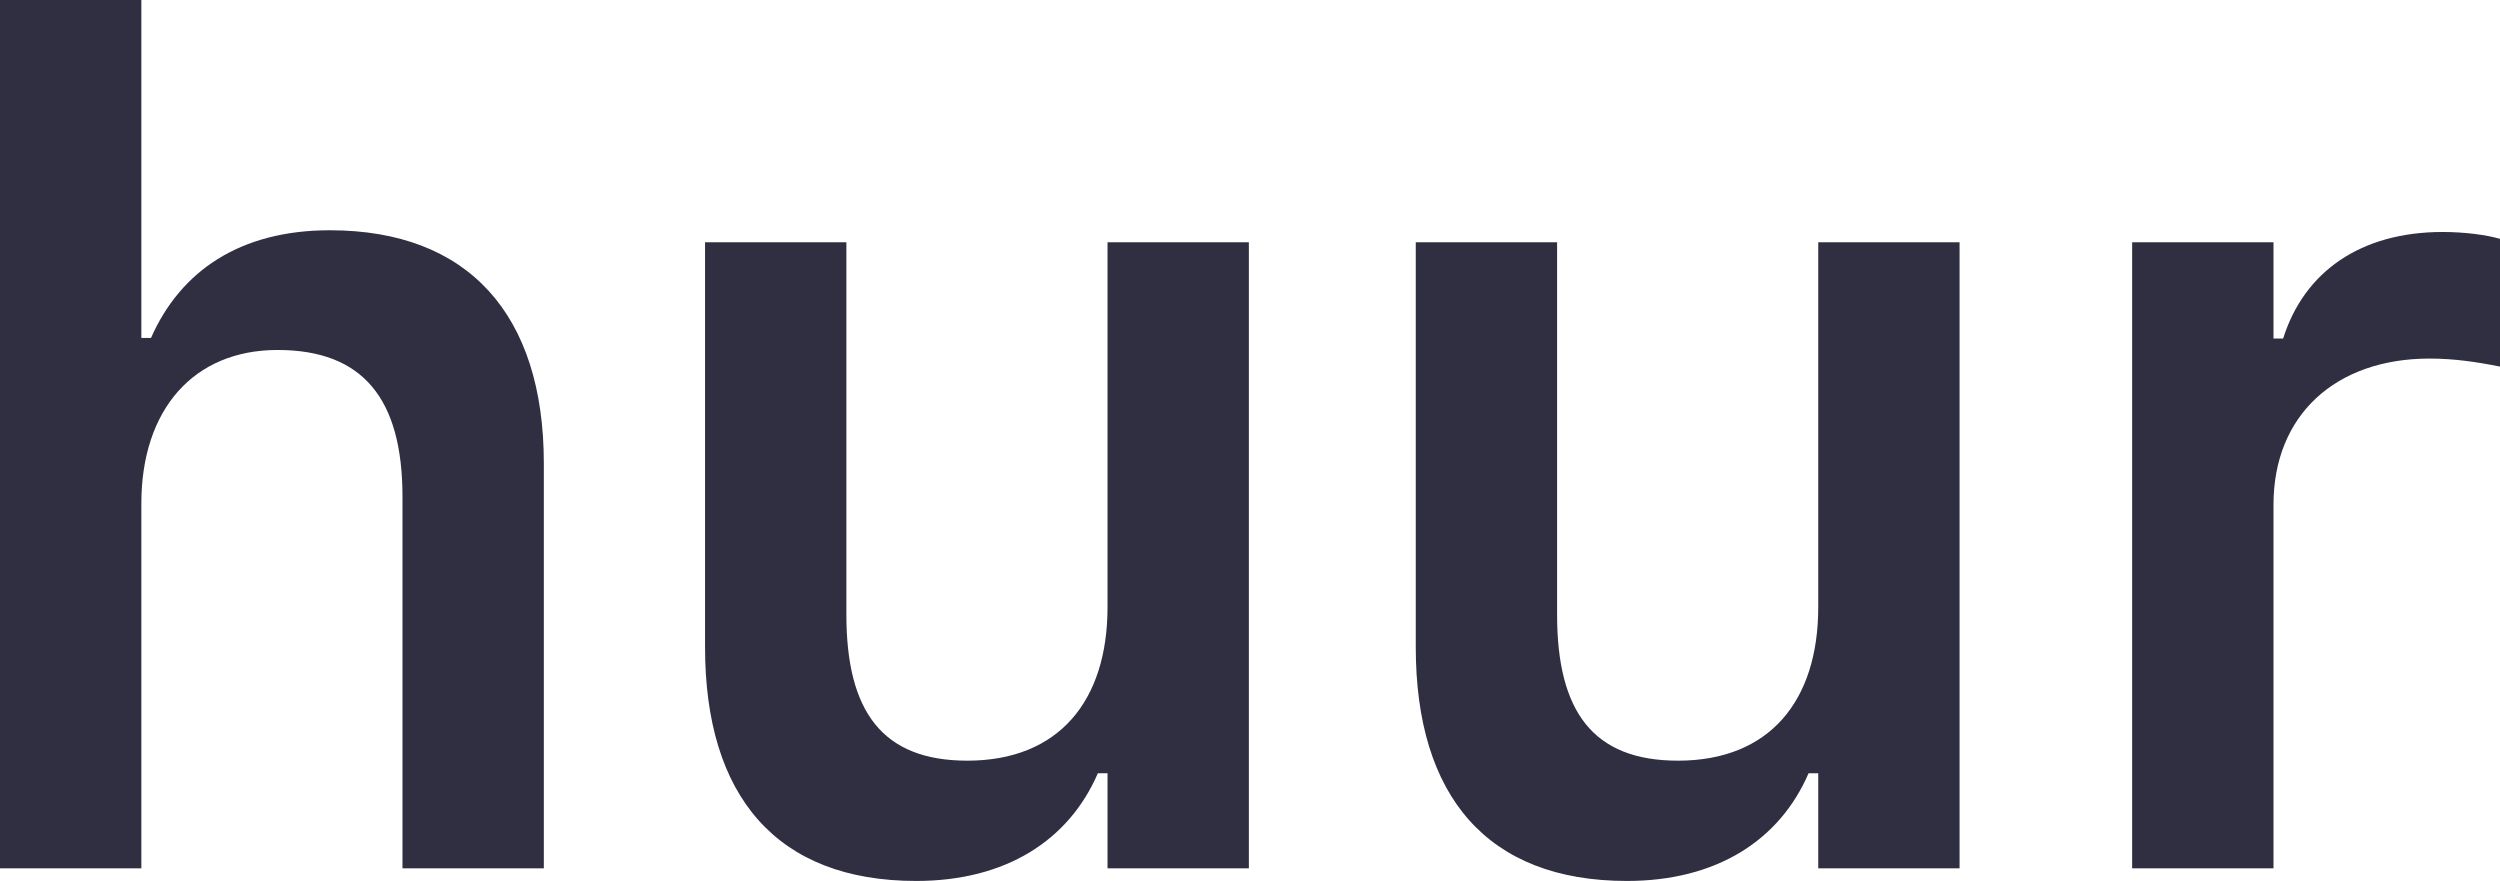
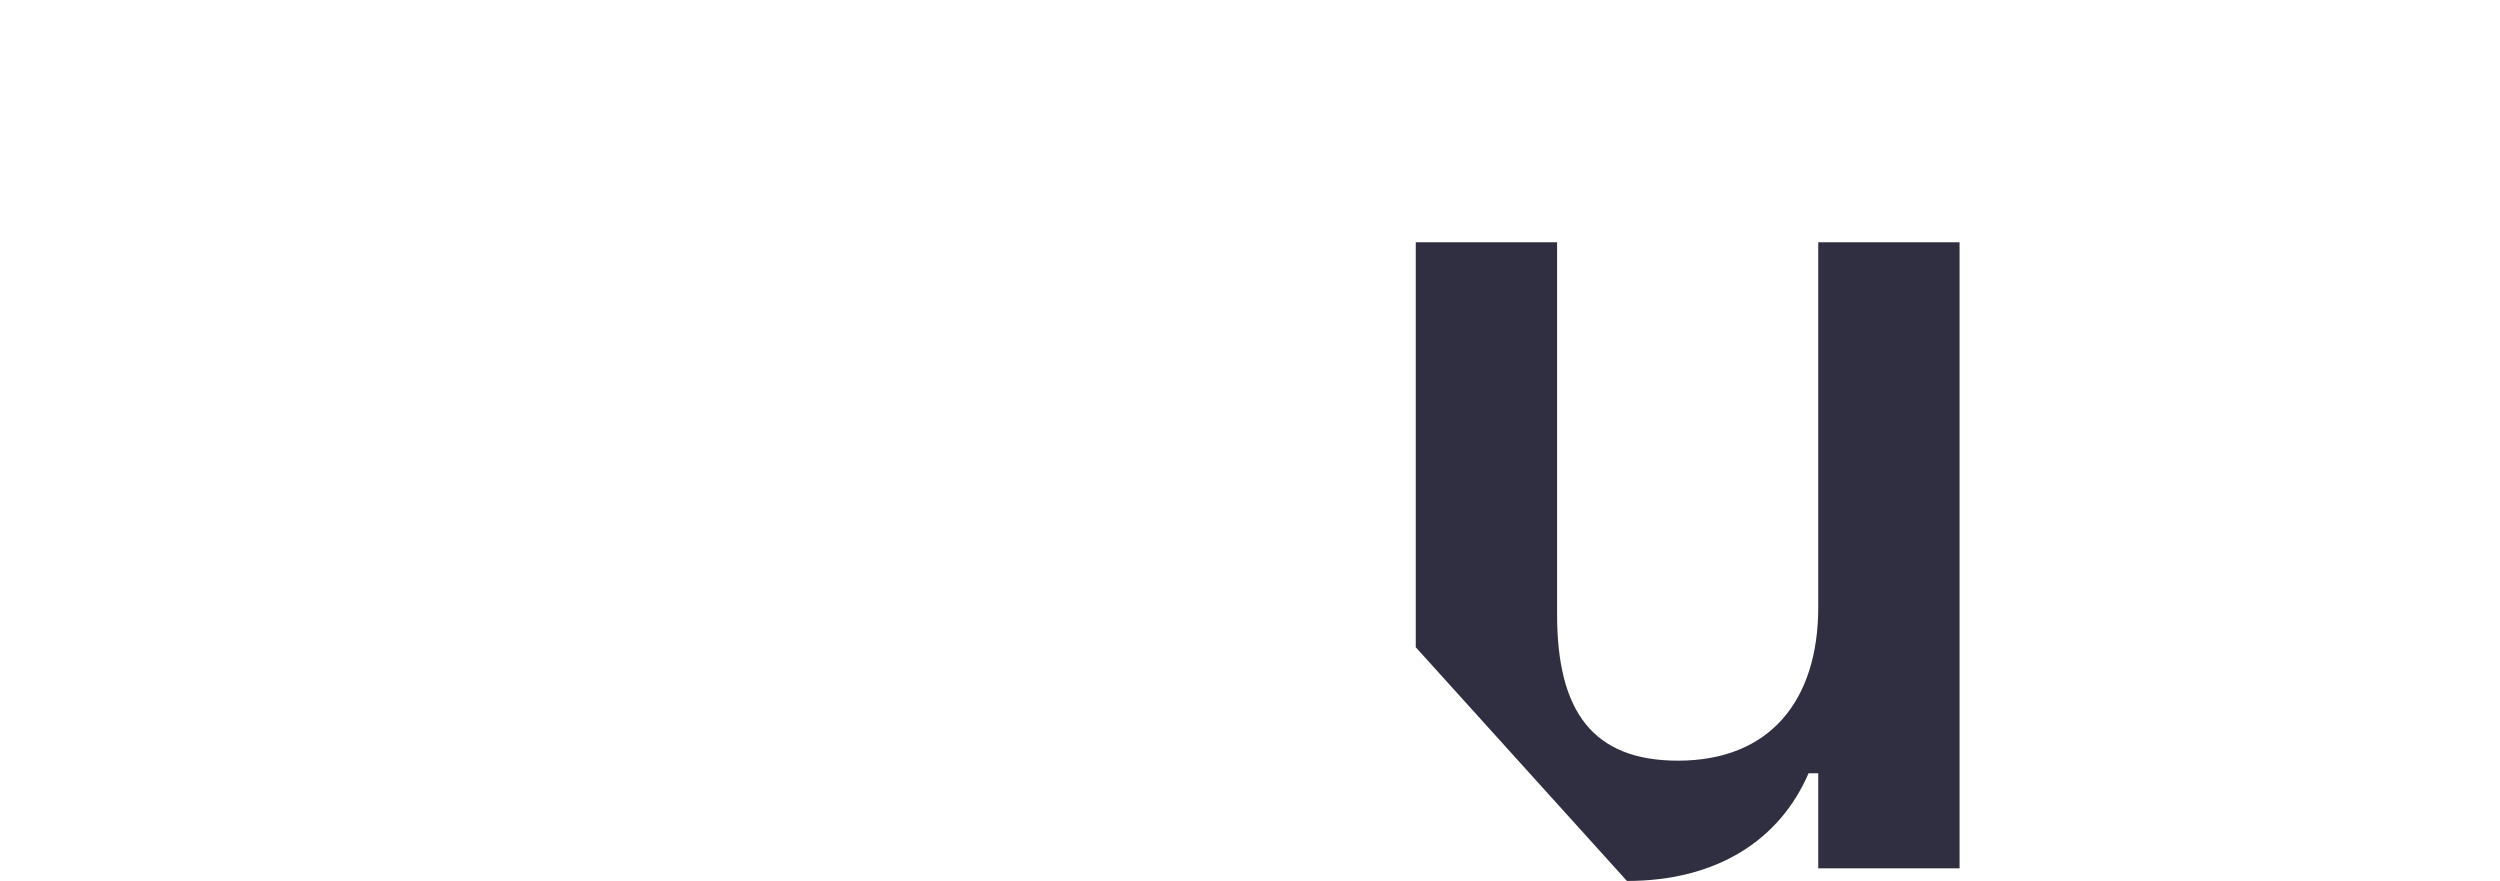
<svg xmlns="http://www.w3.org/2000/svg" width="105" height="37" viewBox="0 0 105 37" fill="none">
-   <path d="M0 36.471H5.937V21.146C5.937 17.201 8.13 14.699 11.659 14.699C15.259 14.699 16.904 16.768 16.904 20.858V36.471H22.841V19.462C22.841 13.207 19.67 9.671 13.852 9.671C10.085 9.671 7.582 11.379 6.342 14.194H5.937V0H0V36.471Z" fill="#302F42" />
-   <path d="M38.481 37C42.248 37 44.894 35.292 46.11 32.477H46.516V36.471H52.452V10.176H46.516V25.501C46.516 29.446 44.465 31.948 40.627 31.948C37.05 31.948 35.548 29.879 35.548 25.813V10.176H29.612V27.185C29.612 33.44 32.616 37 38.481 37Z" fill="#302F42" />
-   <path d="M68.331 37C72.098 37 74.745 35.292 75.96 32.477H76.366V36.471H82.302V10.176H76.366V25.501C76.366 29.446 74.315 31.948 70.477 31.948C66.9 31.948 65.398 29.879 65.398 25.813V10.176H59.462V27.185C59.462 33.44 62.466 37 68.331 37Z" fill="#302F42" />
-   <path d="M89.55 36.471H95.487V21.194C95.487 17.442 98.086 15.06 102.044 15.06C103.069 15.06 104.046 15.204 105 15.397V10.032C104.428 9.863 103.498 9.743 102.592 9.743C99.159 9.743 96.775 11.403 95.892 14.218H95.487V10.176H89.55V36.471Z" fill="#302F42" />
+   <path d="M68.331 37C72.098 37 74.745 35.292 75.96 32.477H76.366V36.471H82.302V10.176H76.366V25.501C76.366 29.446 74.315 31.948 70.477 31.948C66.9 31.948 65.398 29.879 65.398 25.813V10.176H59.462V27.185Z" fill="#302F42" />
</svg>